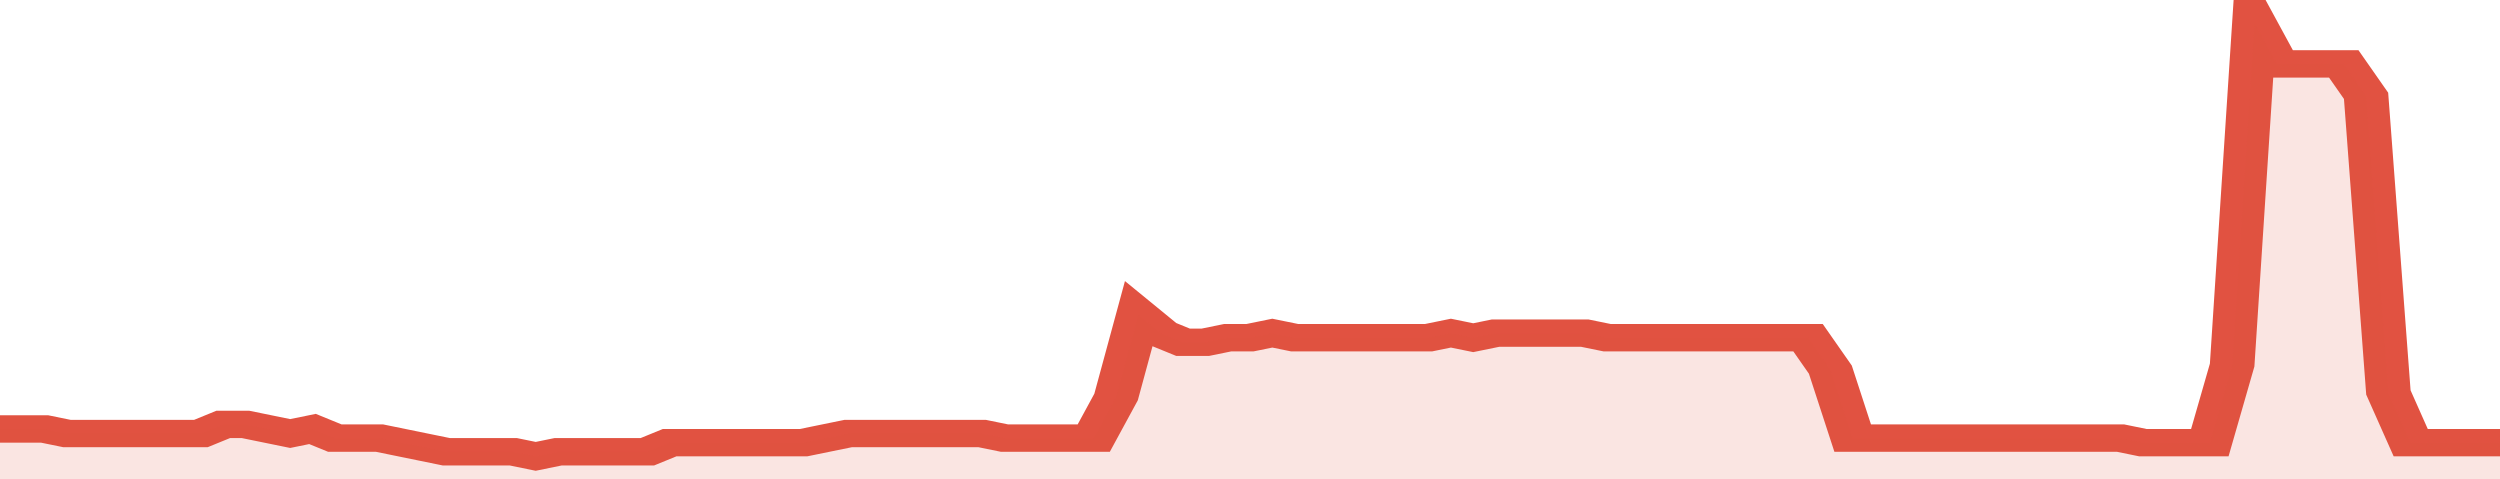
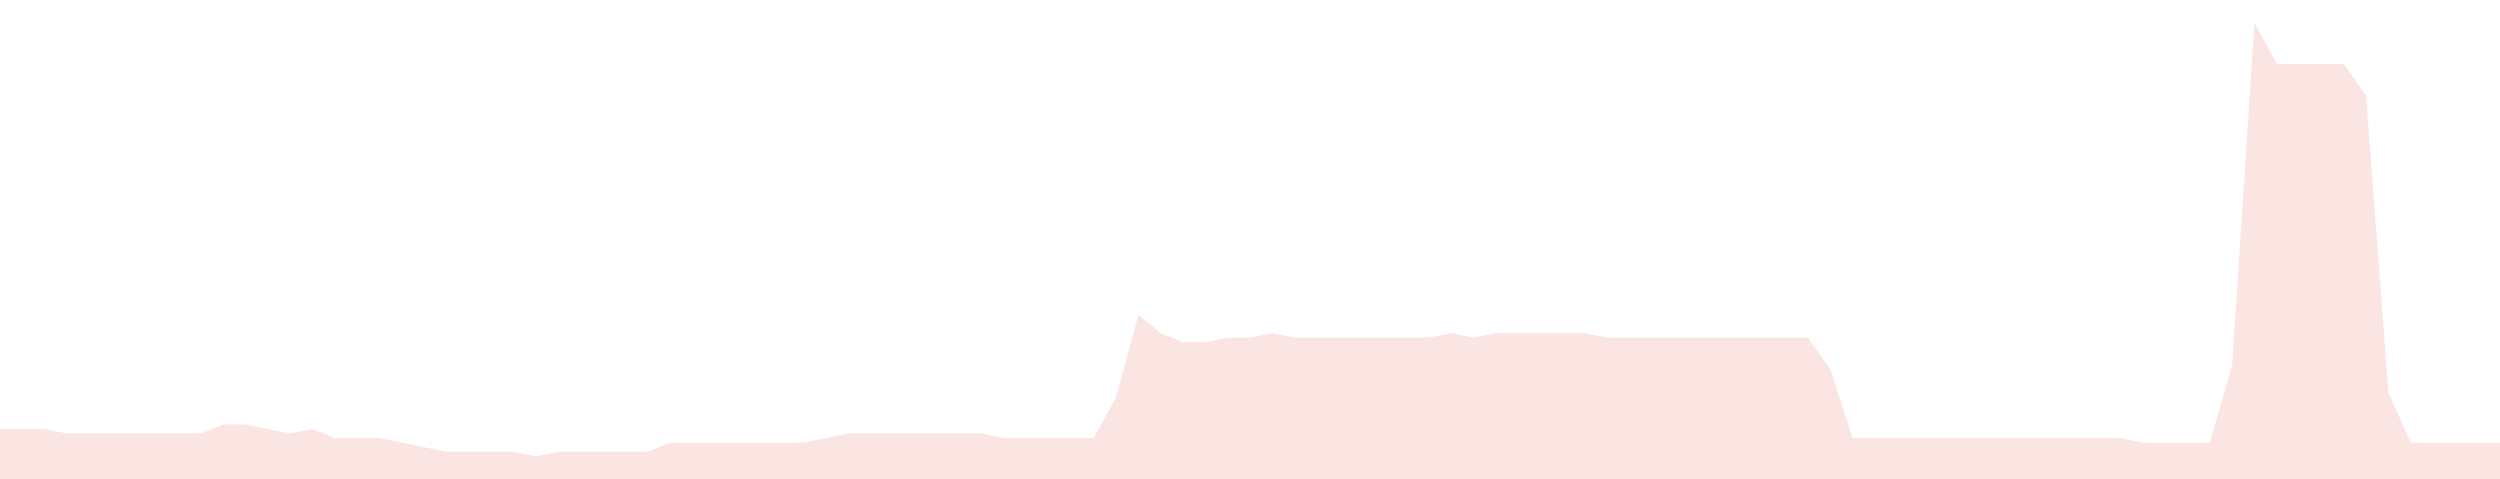
<svg xmlns="http://www.w3.org/2000/svg" viewBox="0 0 336 105" width="120" height="23" preserveAspectRatio="none">
-   <polyline fill="none" stroke="#E15241" stroke-width="6" points="0, 94 3, 94 6, 94 9, 95 12, 95 15, 95 18, 95 21, 95 24, 95 27, 95 30, 93 33, 93 36, 94 39, 95 42, 94 45, 96 48, 96 51, 96 54, 97 57, 98 60, 99 63, 99 66, 99 69, 99 72, 100 75, 99 78, 99 81, 99 84, 99 87, 99 90, 97 93, 97 96, 97 99, 97 102, 97 105, 97 108, 97 111, 96 114, 95 117, 95 120, 95 123, 95 126, 95 129, 95 132, 95 135, 96 138, 96 141, 96 144, 96 147, 96 150, 87 153, 69 156, 73 159, 75 162, 75 165, 74 168, 74 171, 73 174, 74 177, 74 180, 74 183, 74 186, 74 189, 74 192, 74 195, 73 198, 74 201, 73 204, 73 207, 73 210, 73 213, 73 216, 74 219, 74 222, 74 225, 74 228, 74 231, 74 234, 74 237, 74 240, 74 243, 74 246, 81 249, 96 252, 96 255, 96 258, 96 261, 96 264, 96 267, 96 270, 96 273, 96 276, 96 279, 96 282, 96 285, 96 288, 97 291, 97 294, 97 297, 97 300, 80 303, 5 306, 14 309, 14 312, 14 315, 14 318, 21 321, 86 324, 97 327, 97 330, 97 333, 97 336, 97 336, 97 "> </polyline>
  <polygon fill="#E15241" opacity="0.15" points="0, 105 0, 94 3, 94 6, 94 9, 95 12, 95 15, 95 18, 95 21, 95 24, 95 27, 95 30, 93 33, 93 36, 94 39, 95 42, 94 45, 96 48, 96 51, 96 54, 97 57, 98 60, 99 63, 99 66, 99 69, 99 72, 100 75, 99 78, 99 81, 99 84, 99 87, 99 90, 97 93, 97 96, 97 99, 97 102, 97 105, 97 108, 97 111, 96 114, 95 117, 95 120, 95 123, 95 126, 95 129, 95 132, 95 135, 96 138, 96 141, 96 144, 96 147, 96 150, 87 153, 69 156, 73 159, 75 162, 75 165, 74 168, 74 171, 73 174, 74 177, 74 180, 74 183, 74 186, 74 189, 74 192, 74 195, 73 198, 74 201, 73 204, 73 207, 73 210, 73 213, 73 216, 74 219, 74 222, 74 225, 74 228, 74 231, 74 234, 74 237, 74 240, 74 243, 74 246, 81 249, 96 252, 96 255, 96 258, 96 261, 96 264, 96 267, 96 270, 96 273, 96 276, 96 279, 96 282, 96 285, 96 288, 97 291, 97 294, 97 297, 97 300, 80 303, 5 306, 14 309, 14 312, 14 315, 14 318, 21 321, 86 324, 97 327, 97 330, 97 333, 97 336, 97 336, 105 " />
</svg>